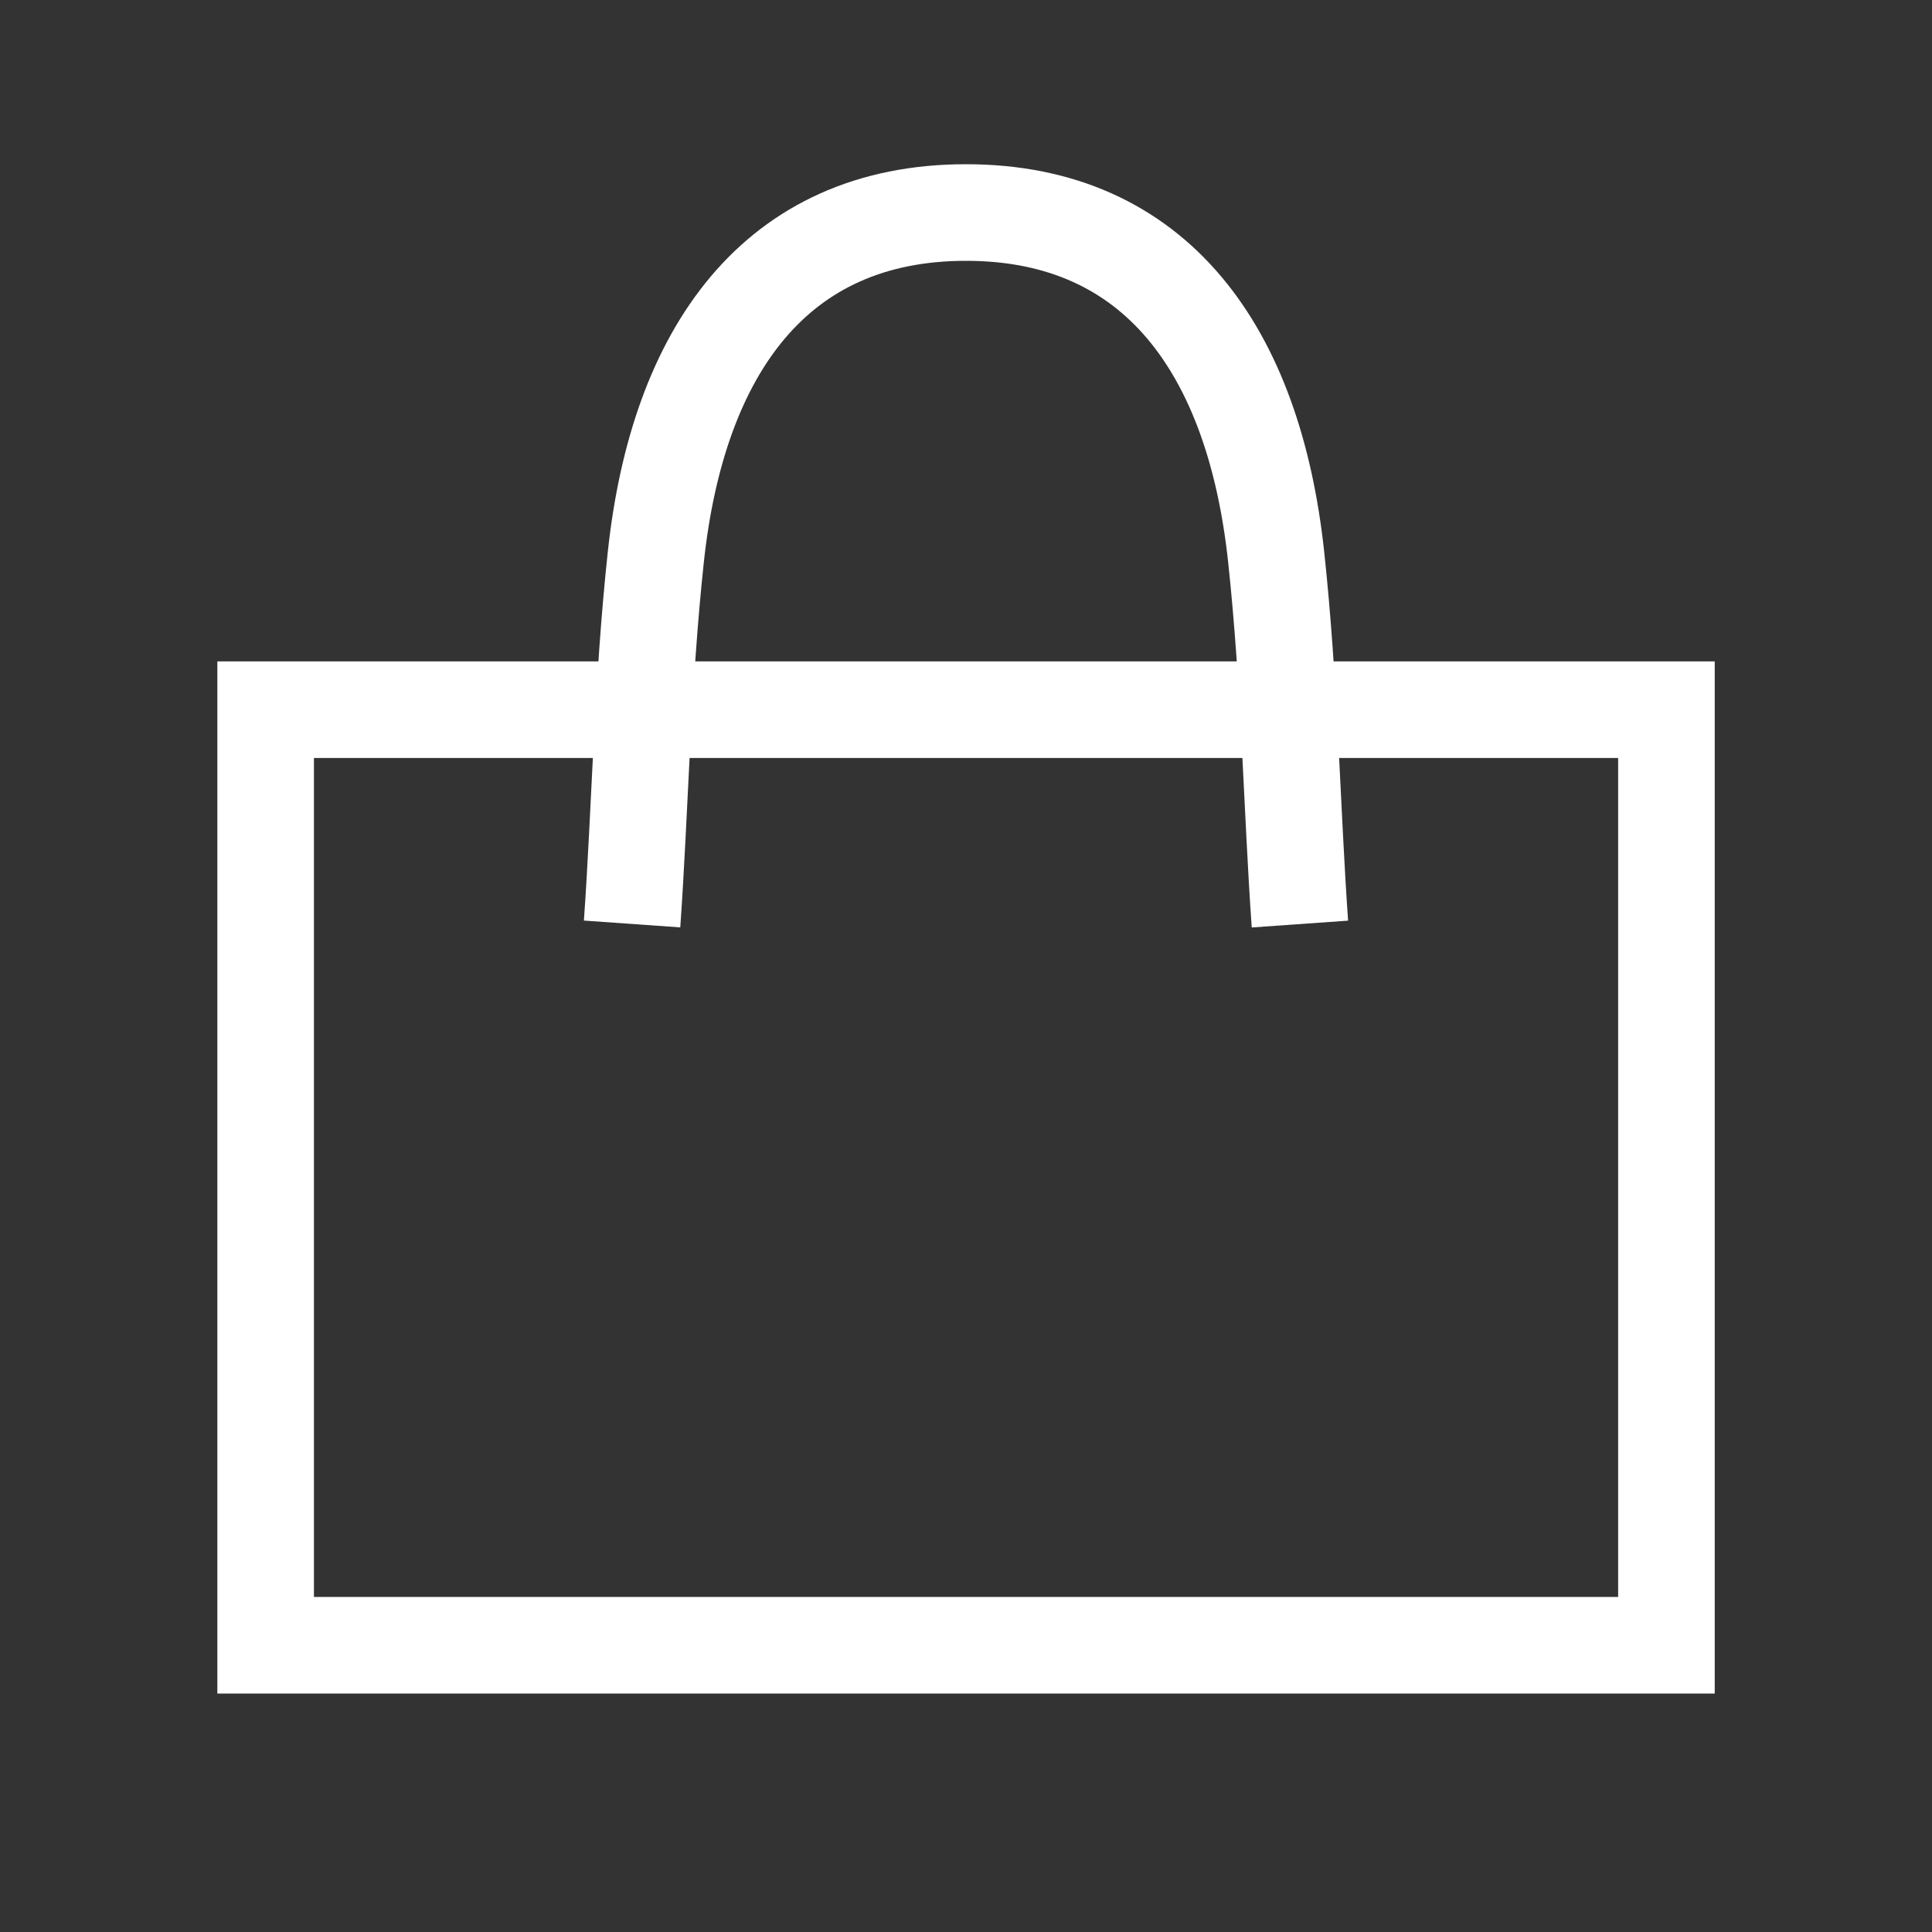
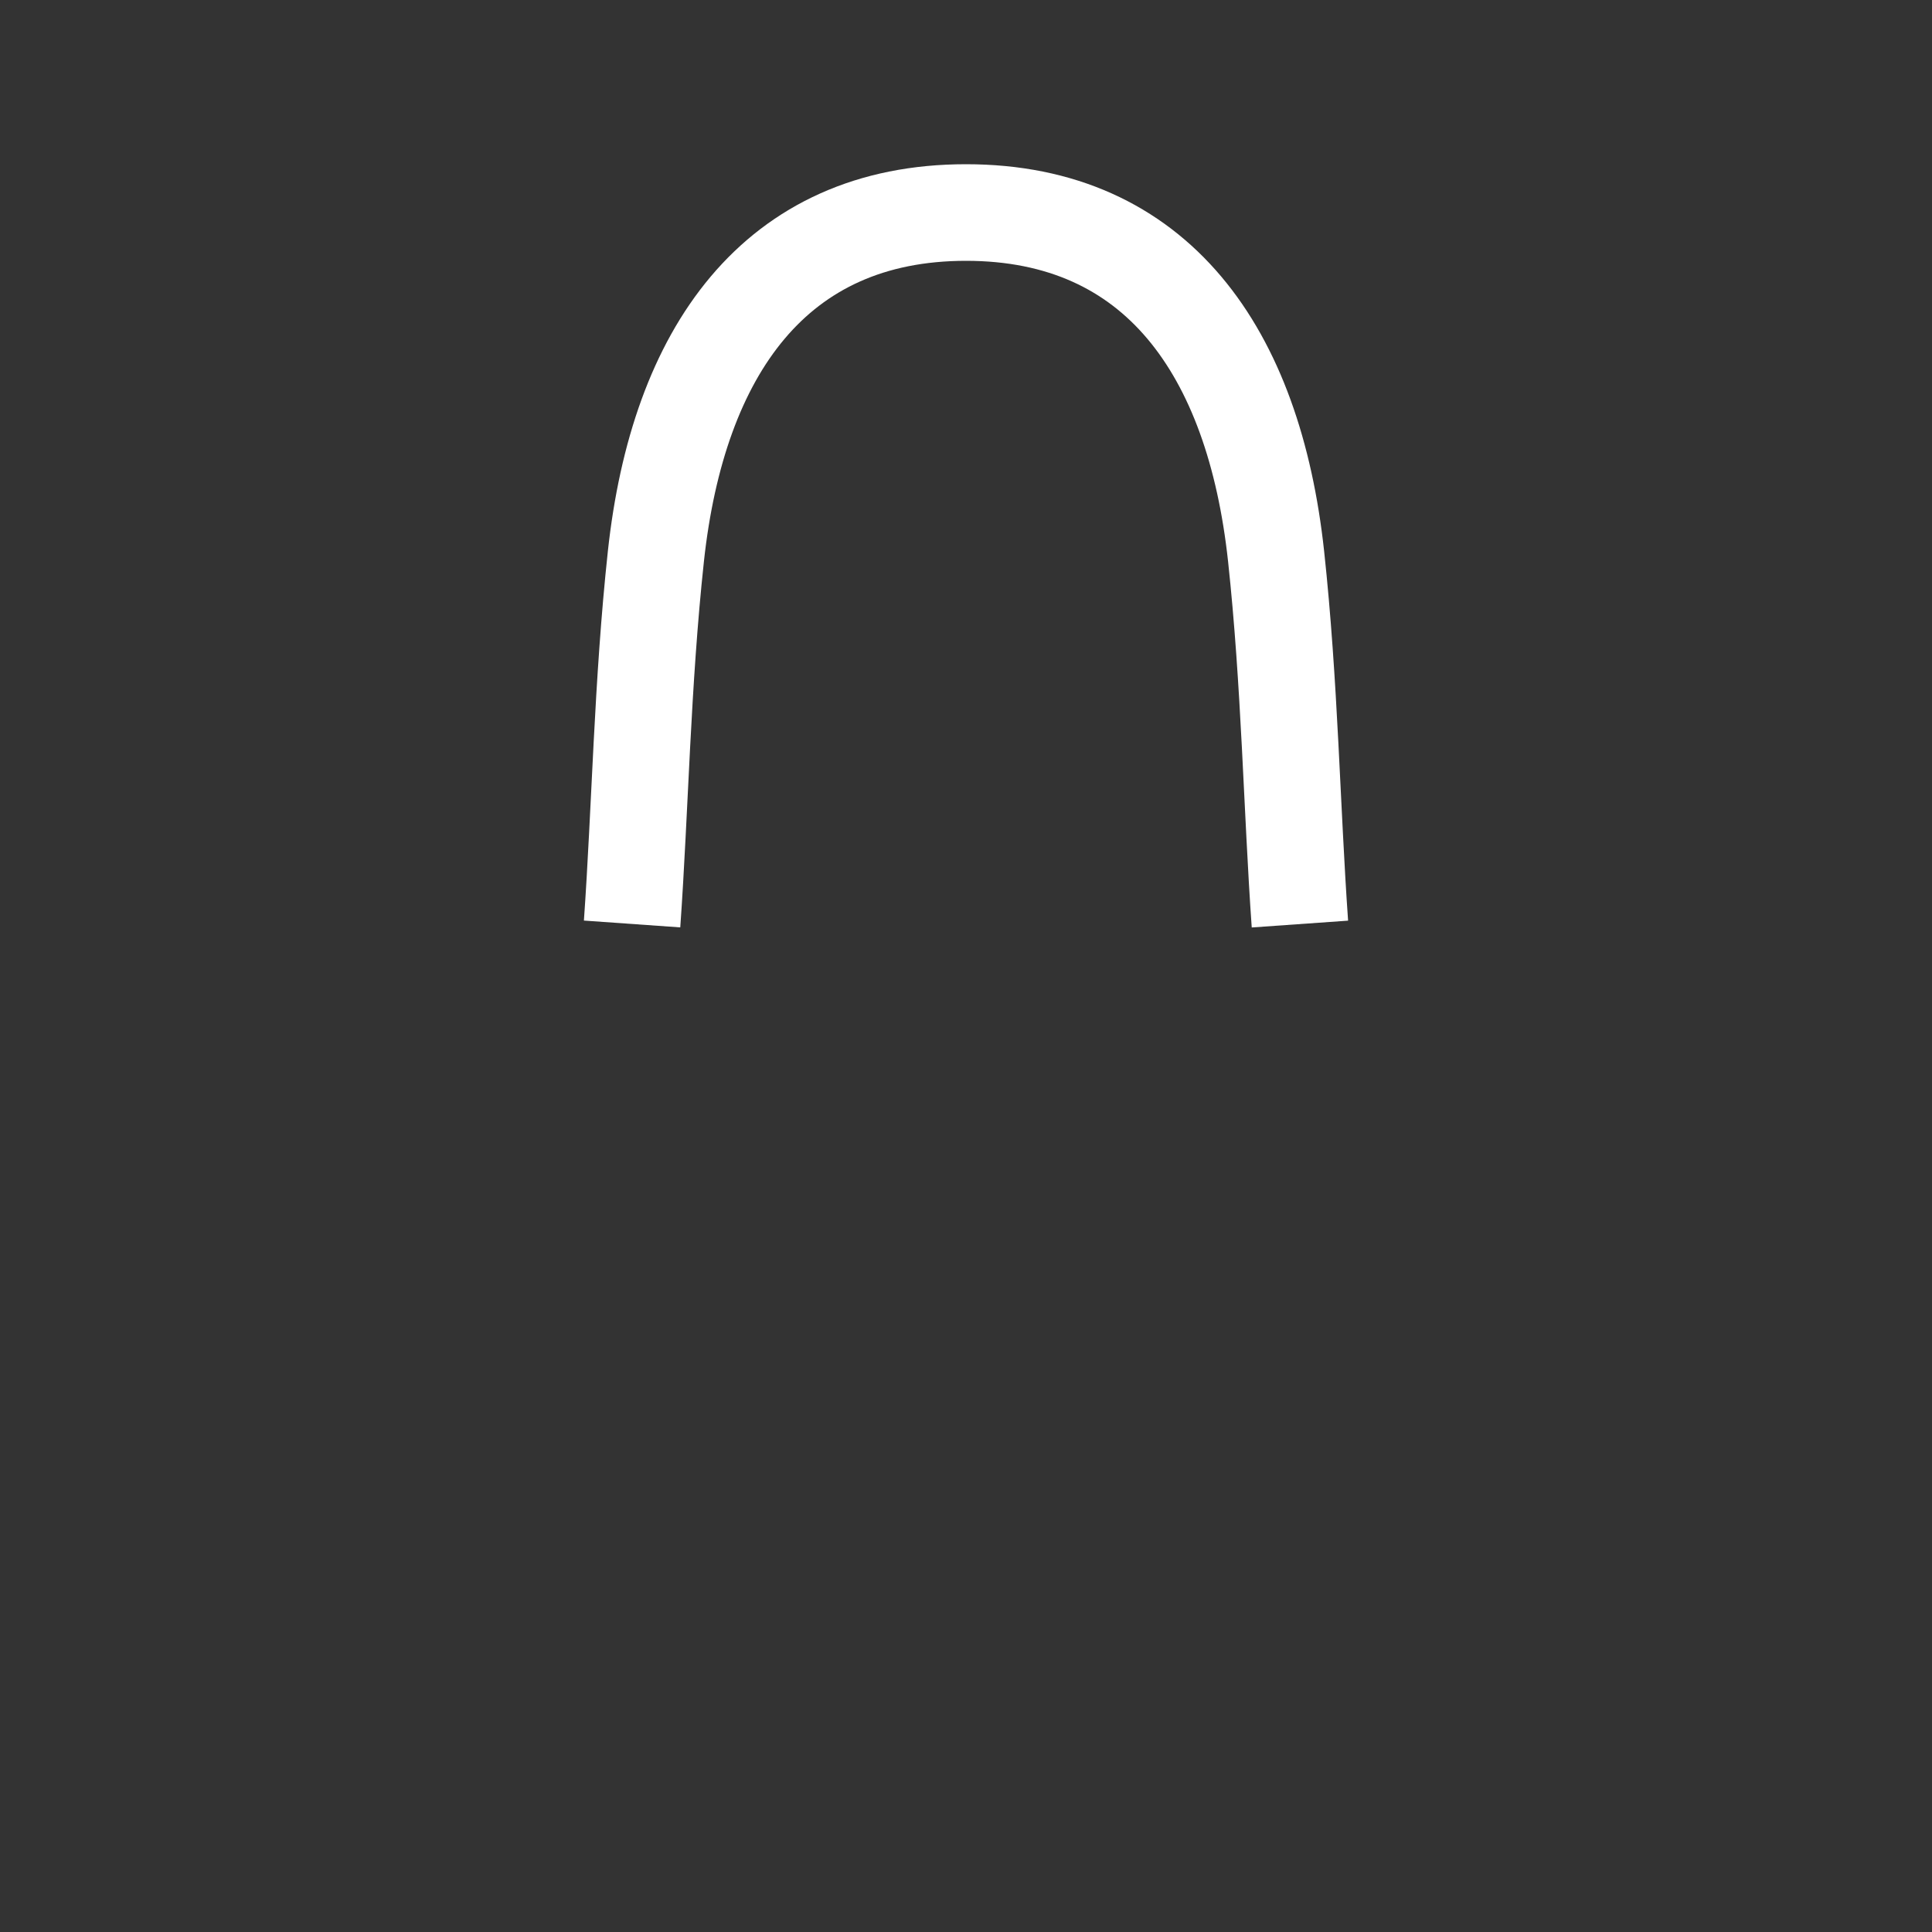
<svg xmlns="http://www.w3.org/2000/svg" viewBox="0 0 24 24" style="color:#fff;" fill="none">
  <rect x="0" y="0" width="24" height="24" fill="#333333" stroke="none" />
  <path d="M16.148 11.479c-.101-1.428-.125-2.985-.296-4.57C15.577 4.37 14.372 2.64 12 2.64S8.423 4.37 8.148 6.908c-.171 1.586-.195 3.142-.296 4.57" stroke="currentColor" stroke-width="1.2" stroke-miterlimit="10" stroke-linejoin="bevel" />
-   <path d="M20.701 20.438V8.816H3.3v11.622H20.7z" stroke="currentColor" stroke-width="1.2" stroke-miterlimit="10" />
</svg>